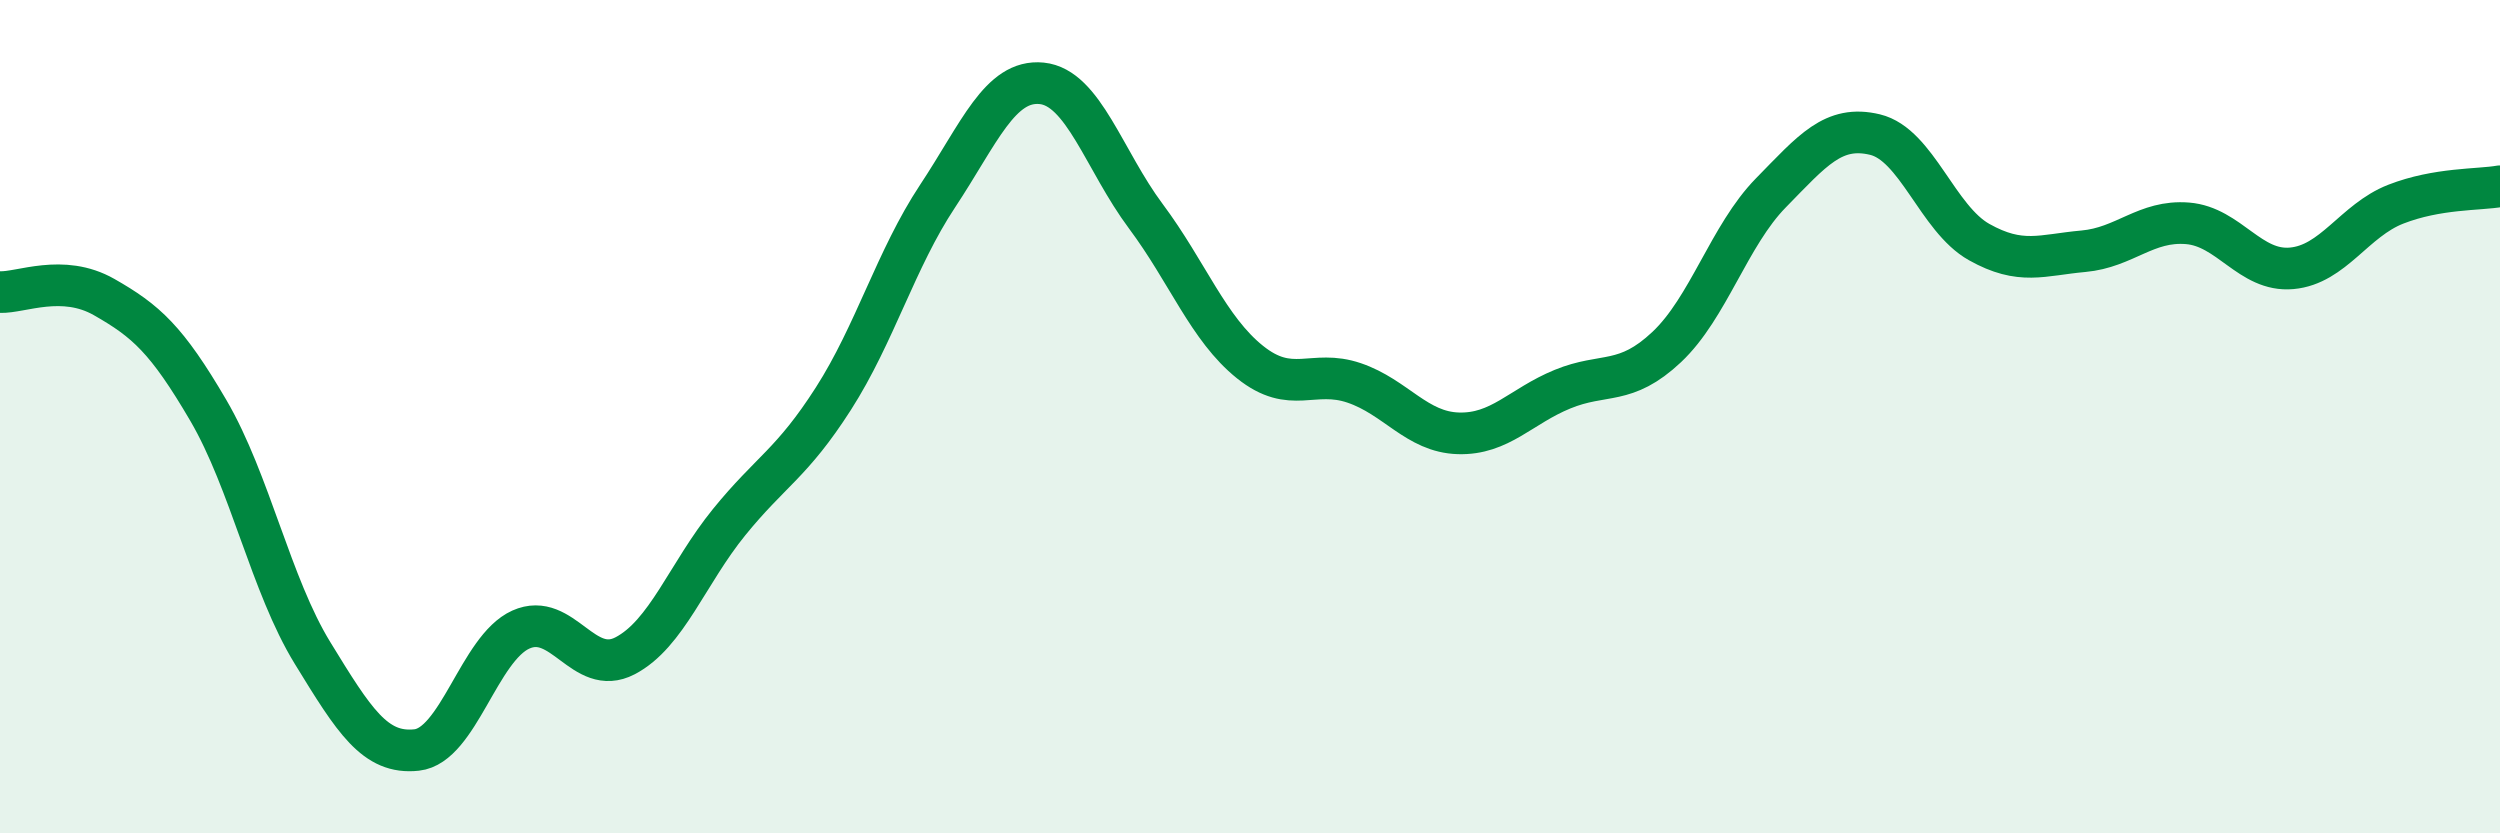
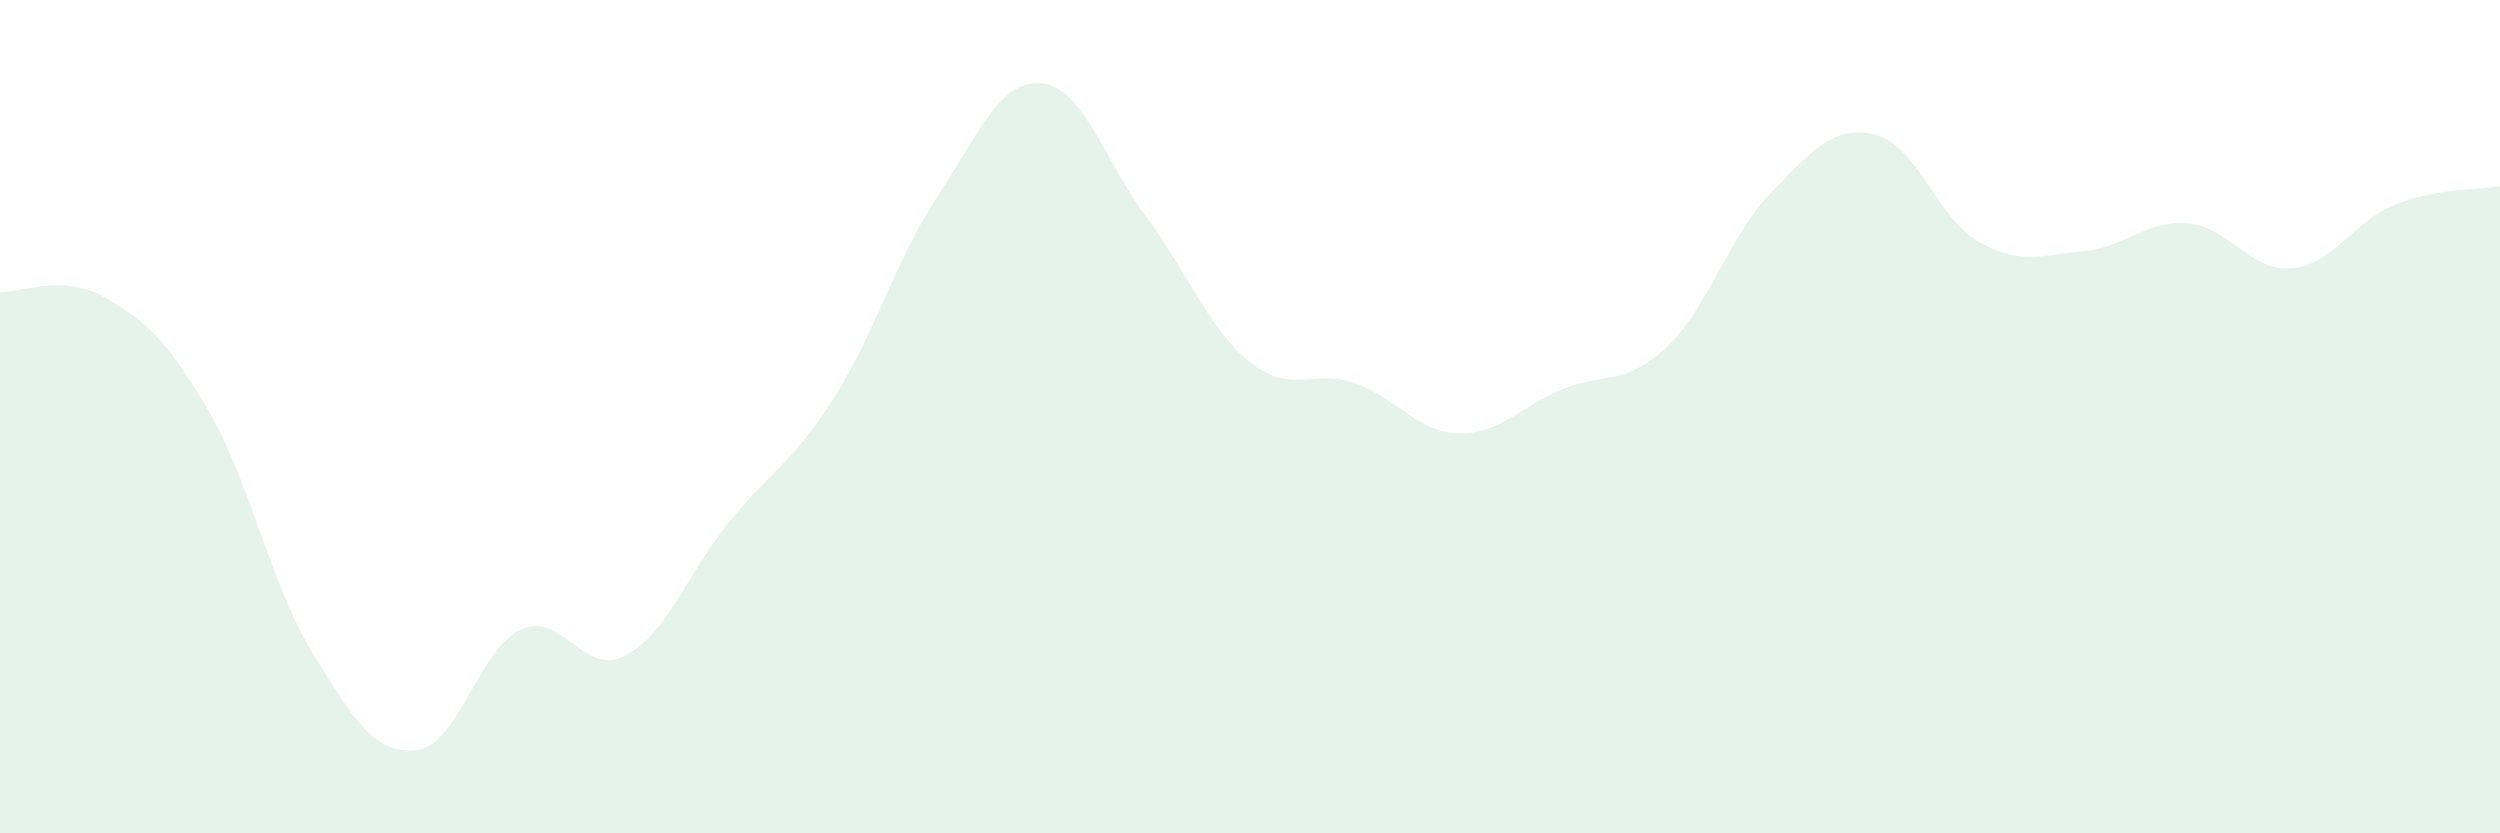
<svg xmlns="http://www.w3.org/2000/svg" width="60" height="20" viewBox="0 0 60 20">
  <path d="M 0,7.01 C 0.5,7.03 1.5,6.56 2.5,7.13 C 3.5,7.7 4,8.14 5,9.85 C 6,11.56 6.5,14.04 7.5,15.67 C 8.5,17.3 9,18.11 10,18 C 11,17.89 11.5,15.56 12.5,15.11 C 13.5,14.66 14,16.26 15,15.74 C 16,15.22 16.5,13.76 17.5,12.53 C 18.5,11.3 19,11.13 20,9.57 C 21,8.01 21.5,6.22 22.5,4.71 C 23.5,3.2 24,1.9 25,2 C 26,2.1 26.5,3.85 27.5,5.19 C 28.5,6.53 29,7.89 30,8.69 C 31,9.49 31.5,8.85 32.5,9.19 C 33.5,9.53 34,10.37 35,10.4 C 36,10.43 36.5,9.75 37.5,9.34 C 38.5,8.93 39,9.27 40,8.33 C 41,7.39 41.5,5.65 42.5,4.63 C 43.5,3.61 44,2.99 45,3.23 C 46,3.47 46.5,5.25 47.5,5.81 C 48.5,6.37 49,6.12 50,6.03 C 51,5.94 51.5,5.28 52.5,5.36 C 53.5,5.44 54,6.53 55,6.44 C 56,6.35 56.5,5.29 57.5,4.9 C 58.5,4.51 59.5,4.56 60,4.47L60 20L0 20Z" fill="#008740" opacity="0.1" stroke-linecap="round" stroke-linejoin="round" />
-   <path d="M 0,7.01 C 0.5,7.03 1.5,6.56 2.5,7.13 C 3.5,7.7 4,8.14 5,9.85 C 6,11.56 6.5,14.04 7.5,15.67 C 8.5,17.3 9,18.11 10,18 C 11,17.89 11.5,15.56 12.5,15.11 C 13.5,14.66 14,16.26 15,15.74 C 16,15.22 16.5,13.76 17.5,12.53 C 18.5,11.3 19,11.13 20,9.57 C 21,8.01 21.5,6.22 22.5,4.71 C 23.5,3.2 24,1.9 25,2 C 26,2.1 26.5,3.85 27.5,5.19 C 28.5,6.53 29,7.89 30,8.69 C 31,9.49 31.5,8.85 32.5,9.19 C 33.5,9.53 34,10.37 35,10.4 C 36,10.43 36.5,9.75 37.5,9.34 C 38.5,8.93 39,9.27 40,8.33 C 41,7.39 41.5,5.65 42.5,4.63 C 43.5,3.61 44,2.99 45,3.23 C 46,3.47 46.5,5.25 47.5,5.81 C 48.5,6.37 49,6.12 50,6.03 C 51,5.94 51.5,5.28 52.5,5.36 C 53.5,5.44 54,6.53 55,6.44 C 56,6.35 56.5,5.29 57.5,4.9 C 58.5,4.51 59.5,4.56 60,4.47" stroke="#008740" stroke-width="1" fill="none" stroke-linecap="round" stroke-linejoin="round" />
</svg>